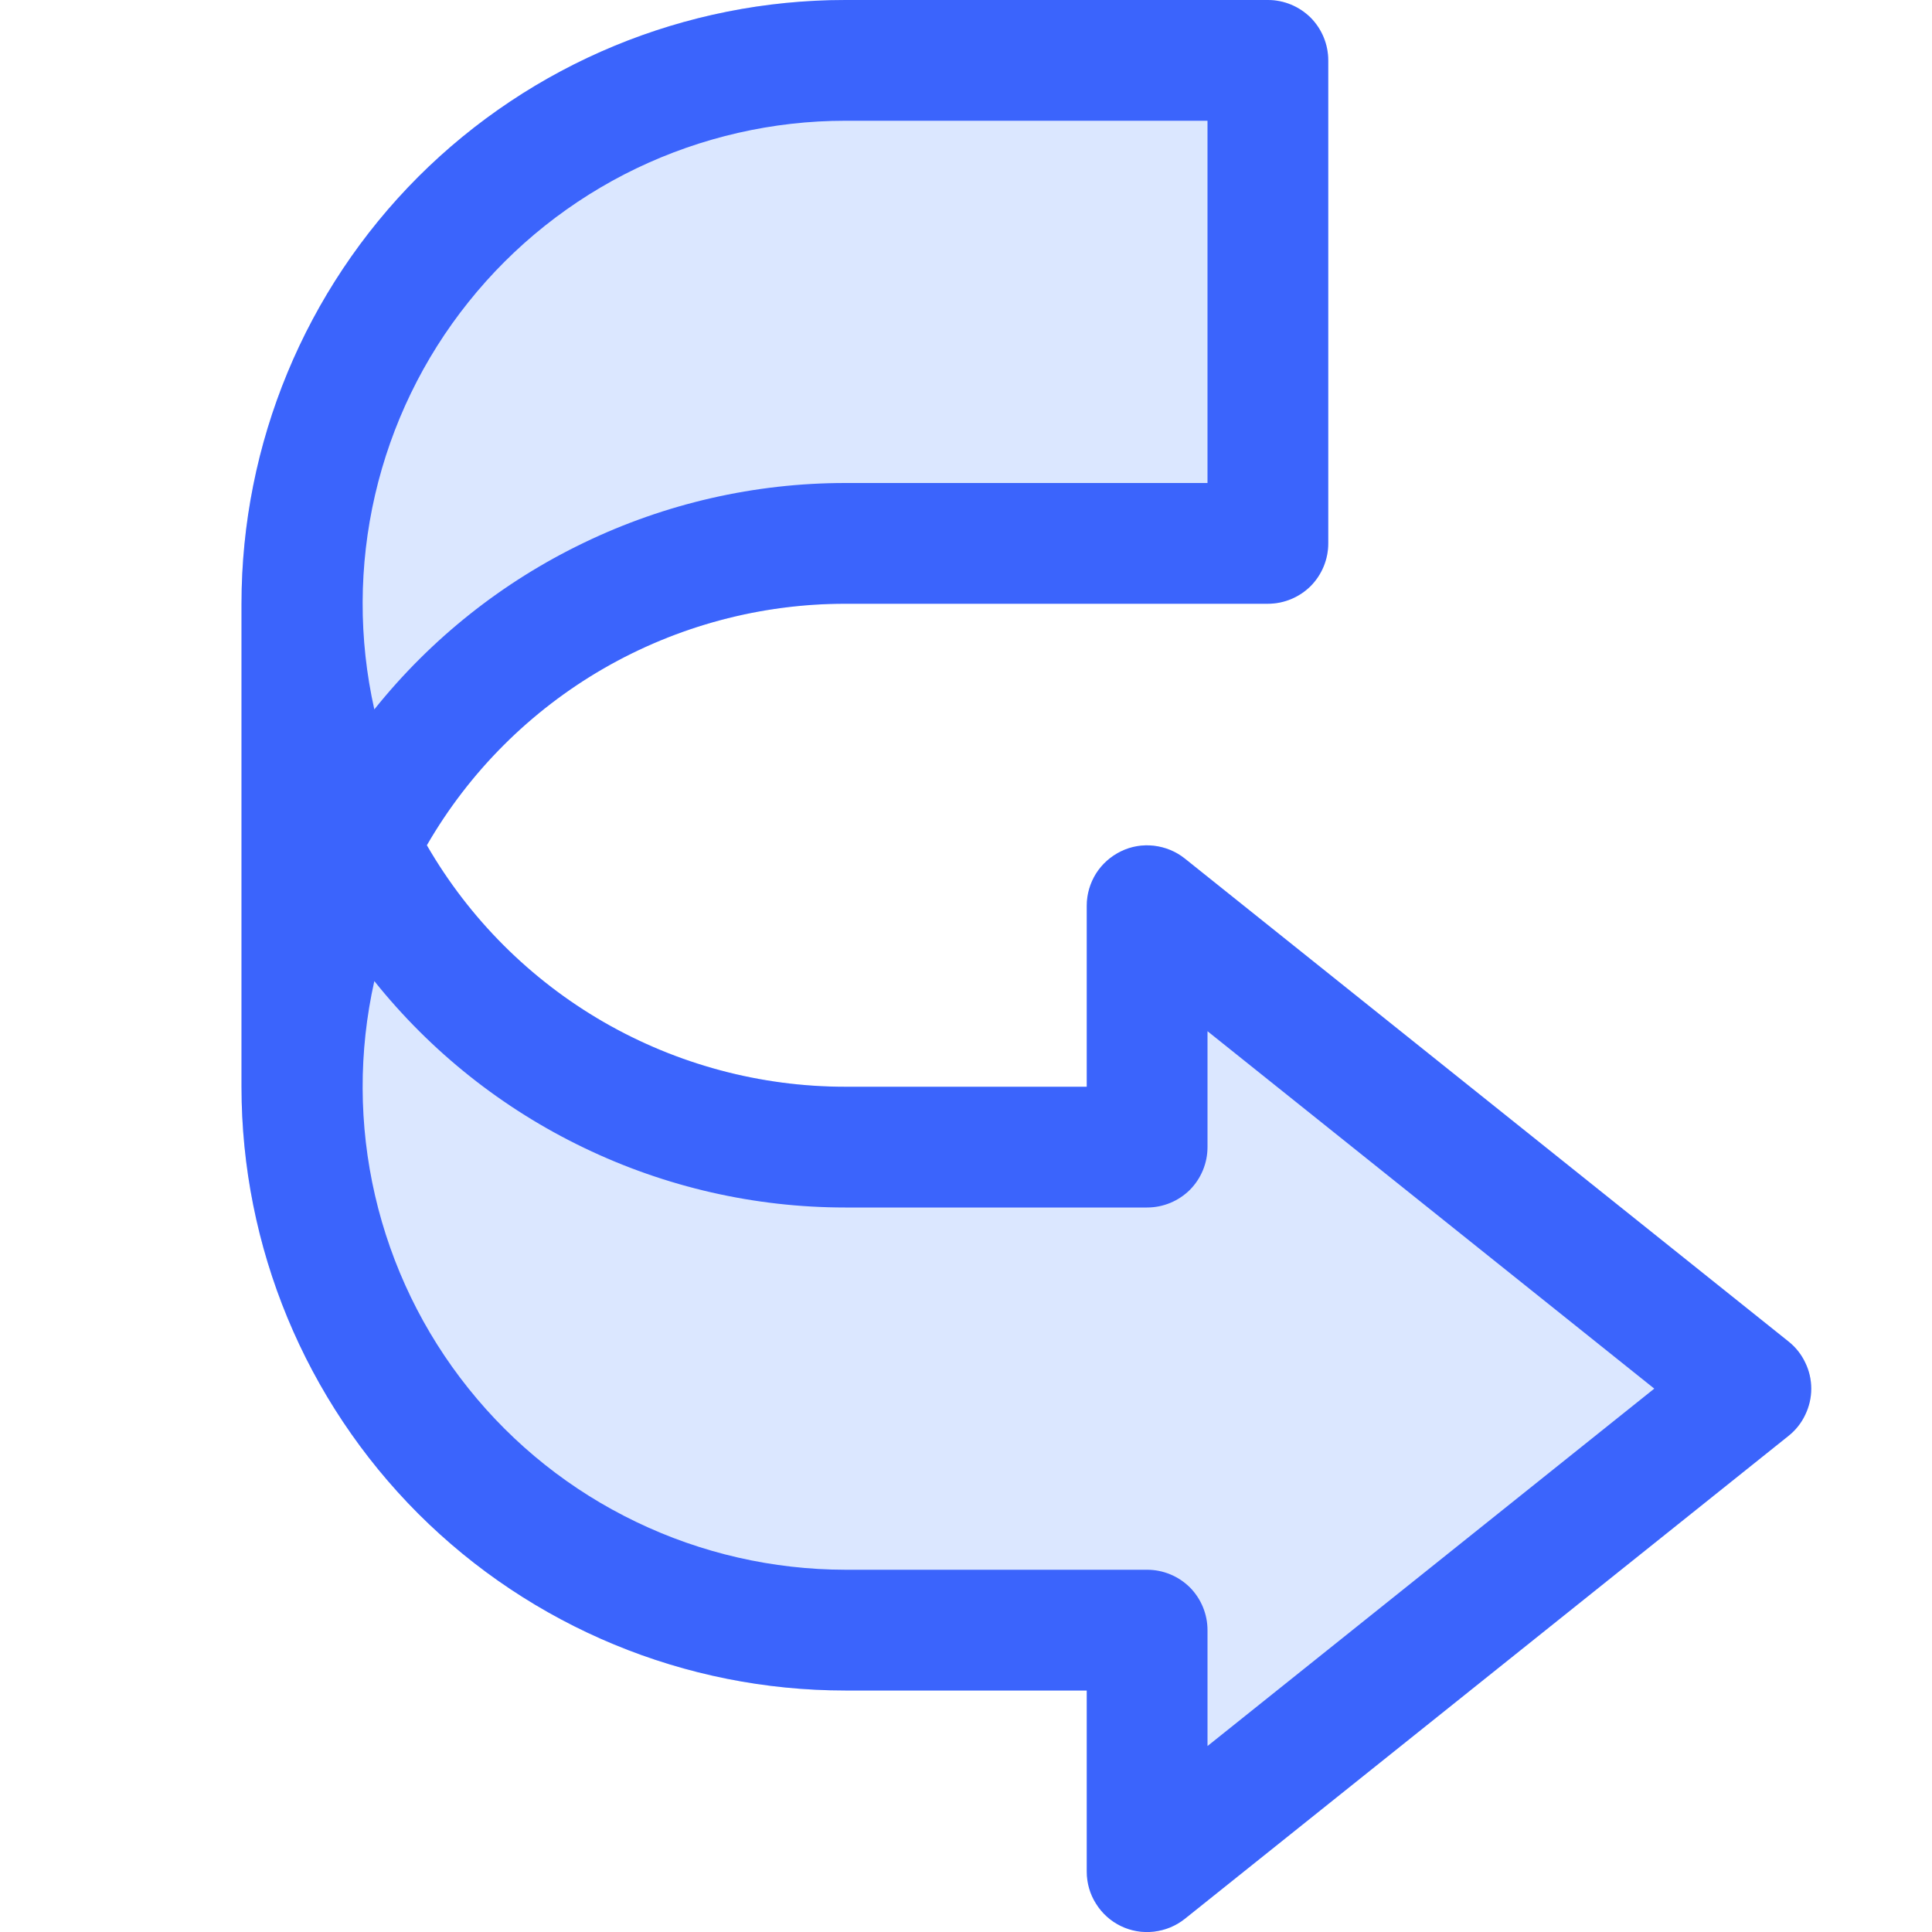
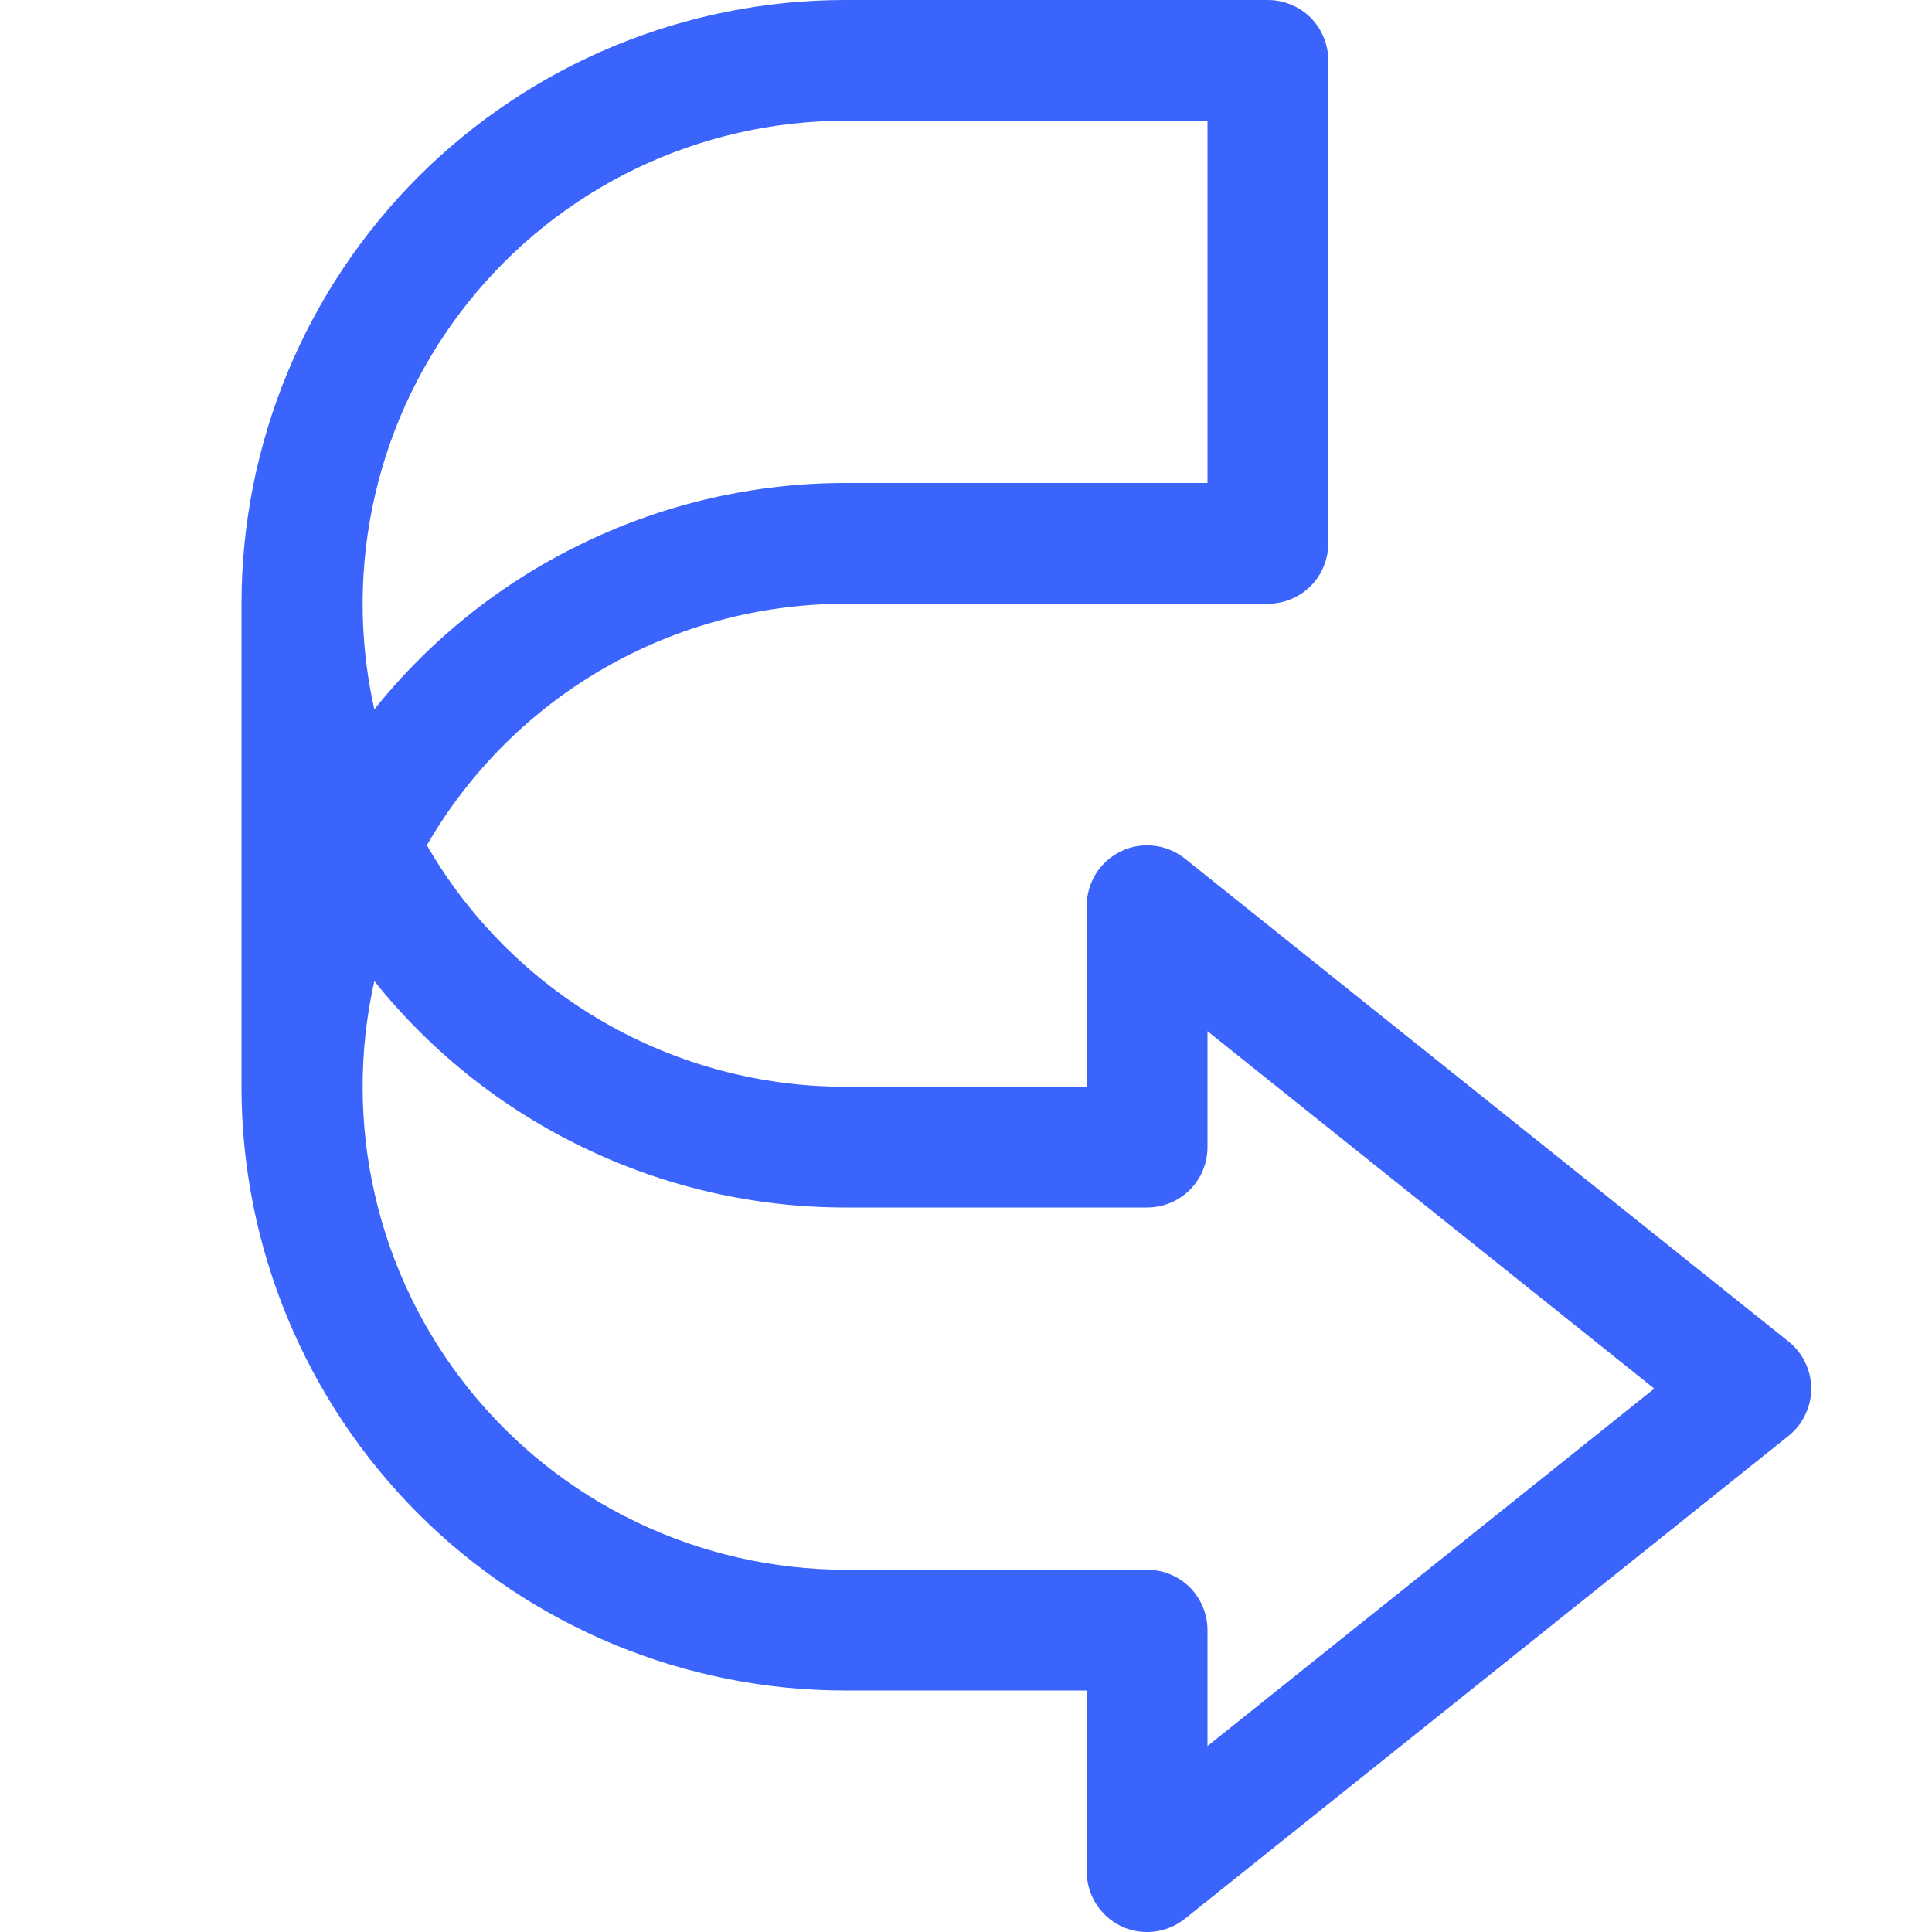
<svg xmlns="http://www.w3.org/2000/svg" viewBox="0 0 16 16" fill="none">
  <g clip-path="url(#clip0_2461_29484)">
-     <path opacity="0.2" d="M2 9V5C2 3.674 2.527 2.402 3.464 1.464C4.402 0.527 5.674 0 7 0L10.5 0C10.633 0 10.76 0.053 10.854 0.146C10.947 0.24 11 0.367 11 0.5V4.5C11 4.633 10.947 4.76 10.854 4.854C10.76 4.947 10.633 5 10.5 5H7C6.298 5 5.608 5.185 4.999 5.536C4.391 5.887 3.886 6.392 3.535 7C3.886 7.608 4.391 8.113 4.999 8.464C5.608 8.815 6.298 9 7 9H9V7.5C9 7.406 9.027 7.314 9.077 7.234C9.127 7.155 9.199 7.091 9.284 7.05C9.368 7.009 9.463 6.993 9.556 7.004C9.65 7.015 9.738 7.051 9.812 7.11L14.812 11.11C14.871 11.157 14.918 11.216 14.95 11.284C14.983 11.351 15 11.425 15 11.501C15 11.575 14.983 11.649 14.95 11.717C14.918 11.785 14.871 11.844 14.812 11.891L9.812 15.891C9.738 15.95 9.65 15.986 9.556 15.997C9.463 16.008 9.368 15.992 9.283 15.951C9.198 15.91 9.127 15.846 9.077 15.766C9.026 15.686 9 15.594 9 15.5V14H7C5.674 14 4.402 13.473 3.464 12.536C2.527 11.598 2 10.326 2 9Z" fill="#4F87FE" />
    <path d="M2 9V5C2 3.674 2.527 2.402 3.464 1.464C4.402 0.527 5.674 0 7 0L10.5 0C10.633 0 10.76 0.053 10.854 0.146C10.947 0.24 11 0.367 11 0.5V4.5C11 4.633 10.947 4.76 10.854 4.854C10.76 4.947 10.633 5 10.5 5H7C6.298 5 5.608 5.185 4.999 5.536C4.391 5.887 3.886 6.392 3.535 7C3.886 7.608 4.391 8.113 4.999 8.464C5.608 8.815 6.298 9 7 9H9V7.5C9 7.406 9.027 7.314 9.077 7.234C9.127 7.155 9.199 7.091 9.284 7.05C9.368 7.009 9.463 6.993 9.556 7.004C9.65 7.015 9.738 7.051 9.812 7.11L14.812 11.11C14.871 11.157 14.918 11.216 14.95 11.284C14.983 11.351 15 11.425 15 11.501C15 11.575 14.983 11.649 14.95 11.717C14.918 11.785 14.871 11.844 14.812 11.891L9.812 15.891C9.738 15.95 9.65 15.986 9.556 15.997C9.463 16.008 9.368 15.992 9.283 15.951C9.198 15.91 9.127 15.846 9.077 15.766C9.026 15.686 9 15.594 9 15.5V14H7C5.674 14 4.402 13.473 3.464 12.536C2.527 11.598 2 10.326 2 9ZM3.1 8.125C2.969 8.71 2.971 9.317 3.106 9.901C3.241 10.485 3.505 11.031 3.88 11.499C4.254 11.967 4.729 12.345 5.269 12.604C5.809 12.864 6.401 12.999 7 13H9.5C9.633 13 9.76 13.053 9.854 13.146C9.947 13.24 10 13.367 10 13.5V14.46L13.7 11.5L10 8.54V9.5C10 9.633 9.947 9.76 9.854 9.854C9.76 9.947 9.633 10 9.5 10H7C6.251 10 5.512 9.831 4.837 9.506C4.162 9.182 3.568 8.71 3.1 8.125ZM7 4H10V1H7C6.401 1 5.809 1.136 5.269 1.395C4.729 1.655 4.254 2.033 3.88 2.501C3.505 2.969 3.241 3.515 3.106 4.099C2.971 4.683 2.969 5.29 3.1 5.875C3.568 5.29 4.162 4.818 4.837 4.494C5.512 4.169 6.251 4 7 4Z" fill="#3B64FC" />
  </g>
  <defs>
    <clipPath id="clip0_2461_29484">
      <rect width="16" height="16" fill="white" />
    </clipPath>
  </defs>
</svg>